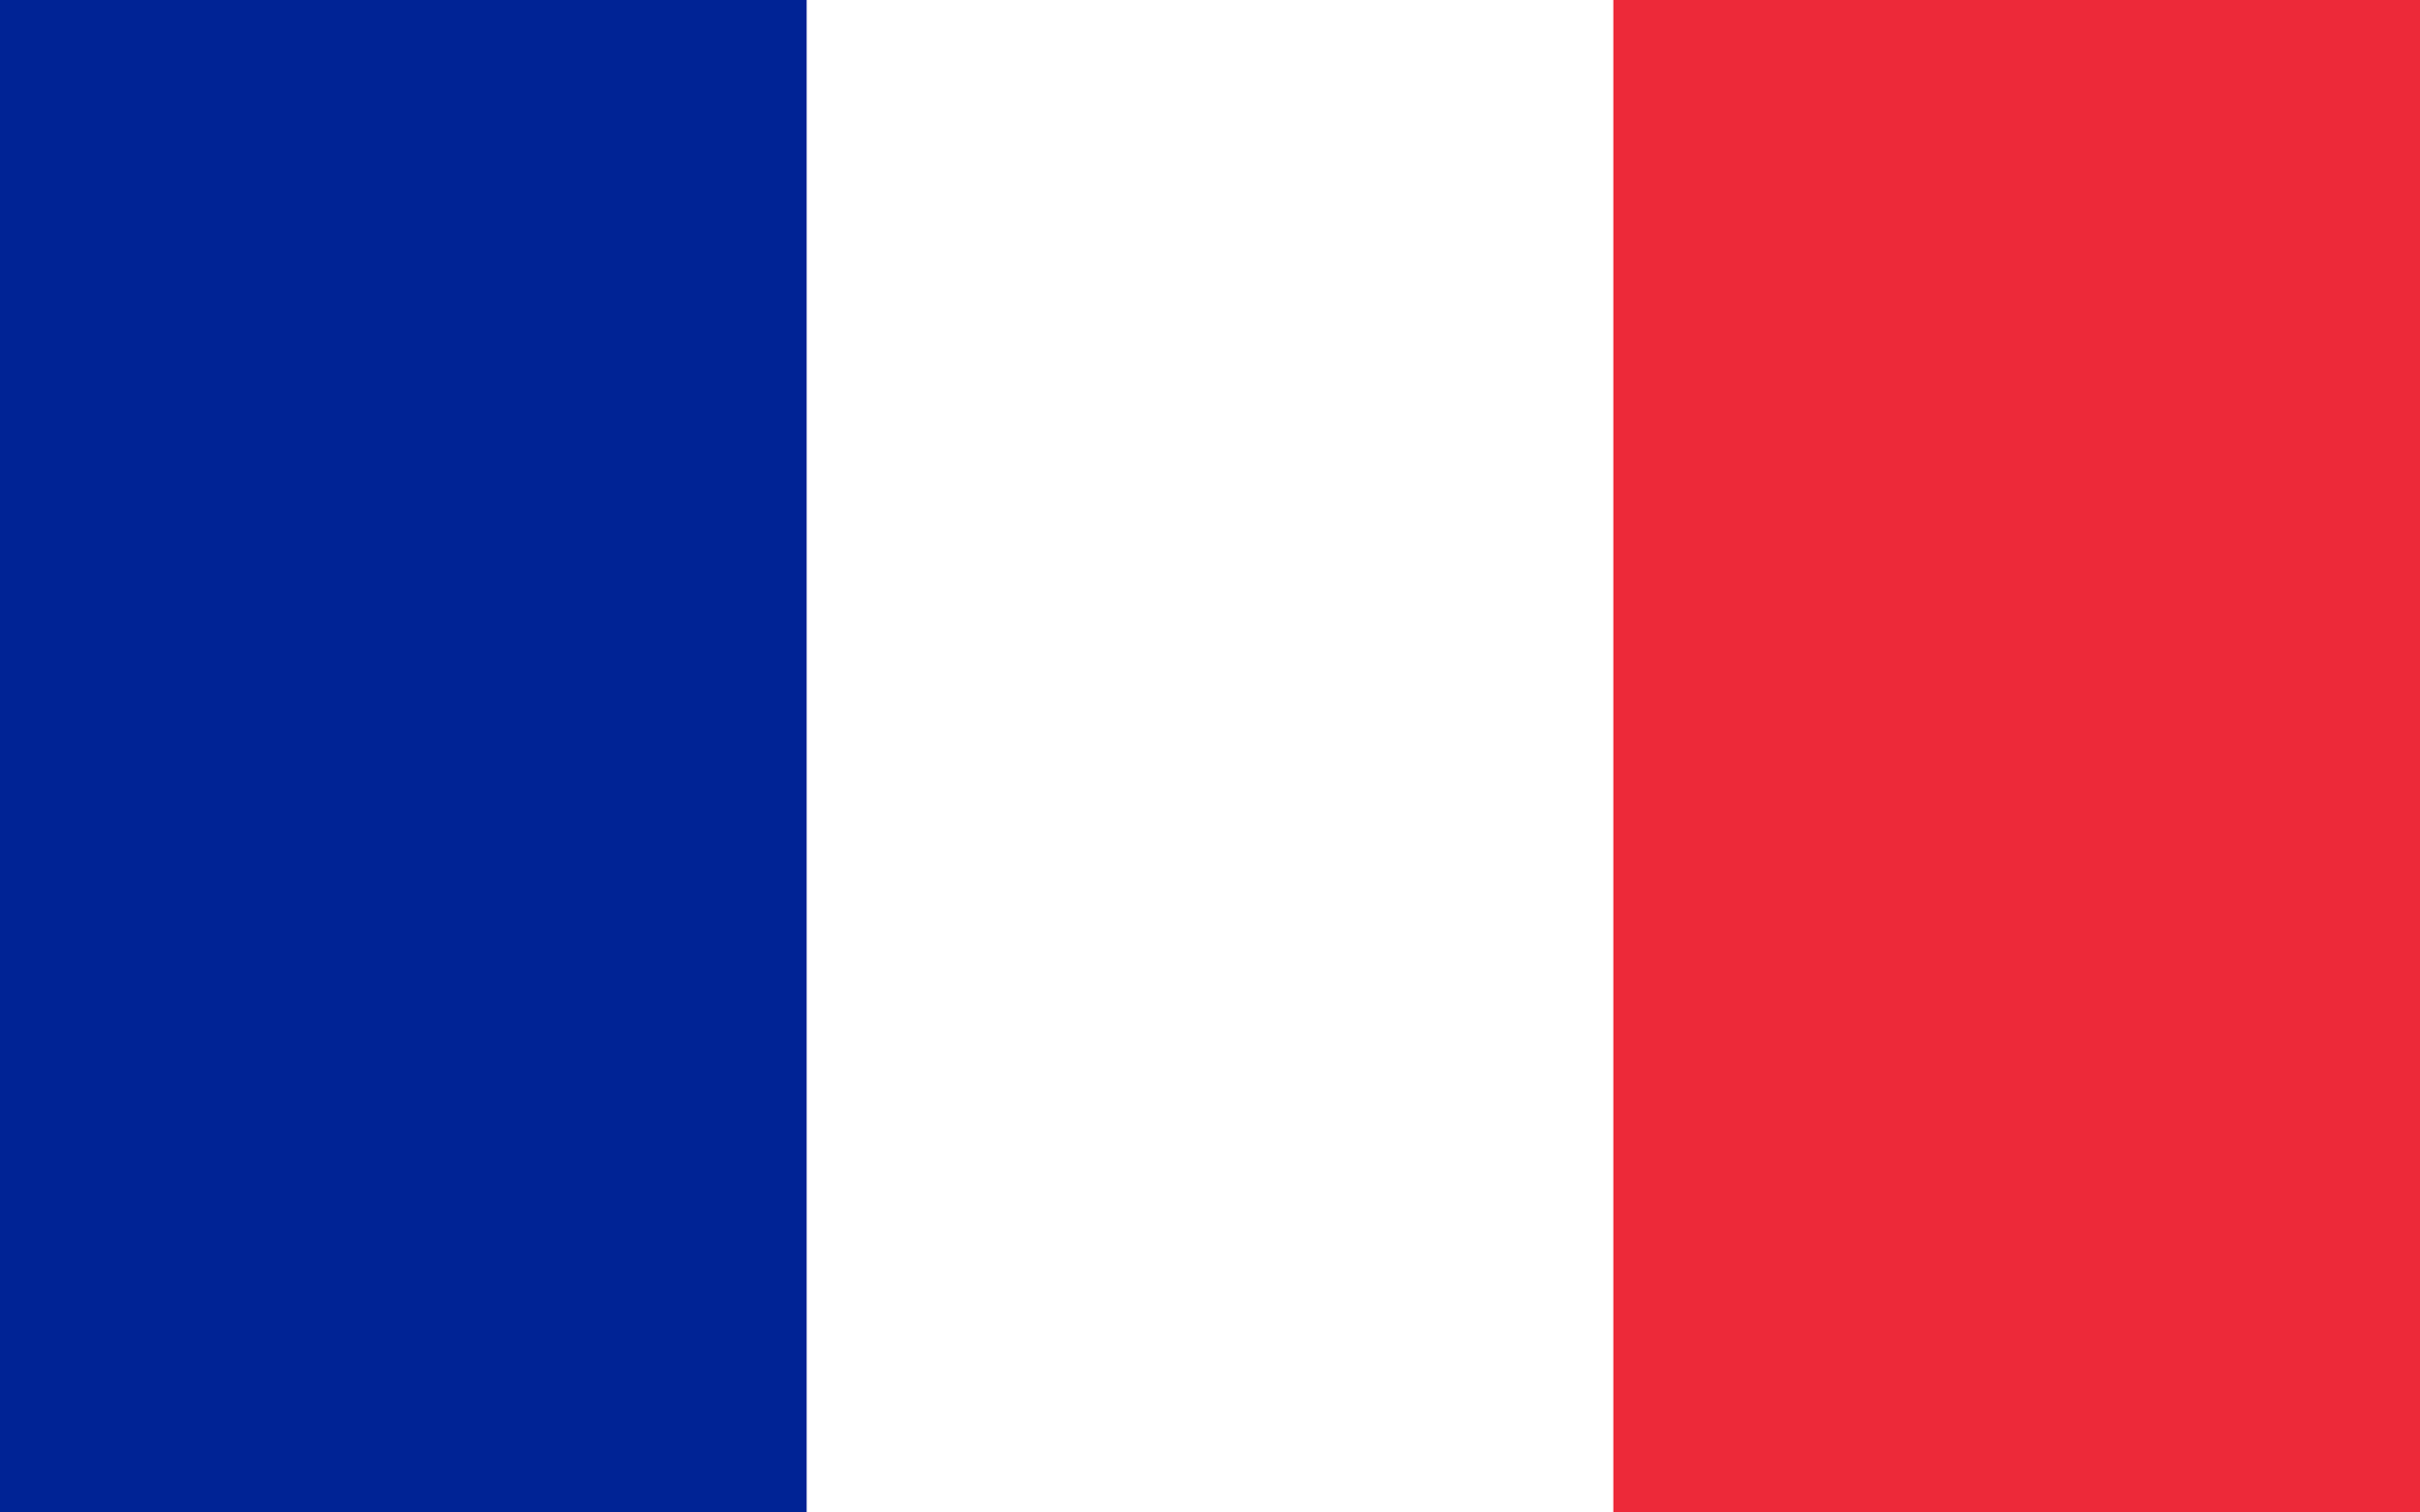
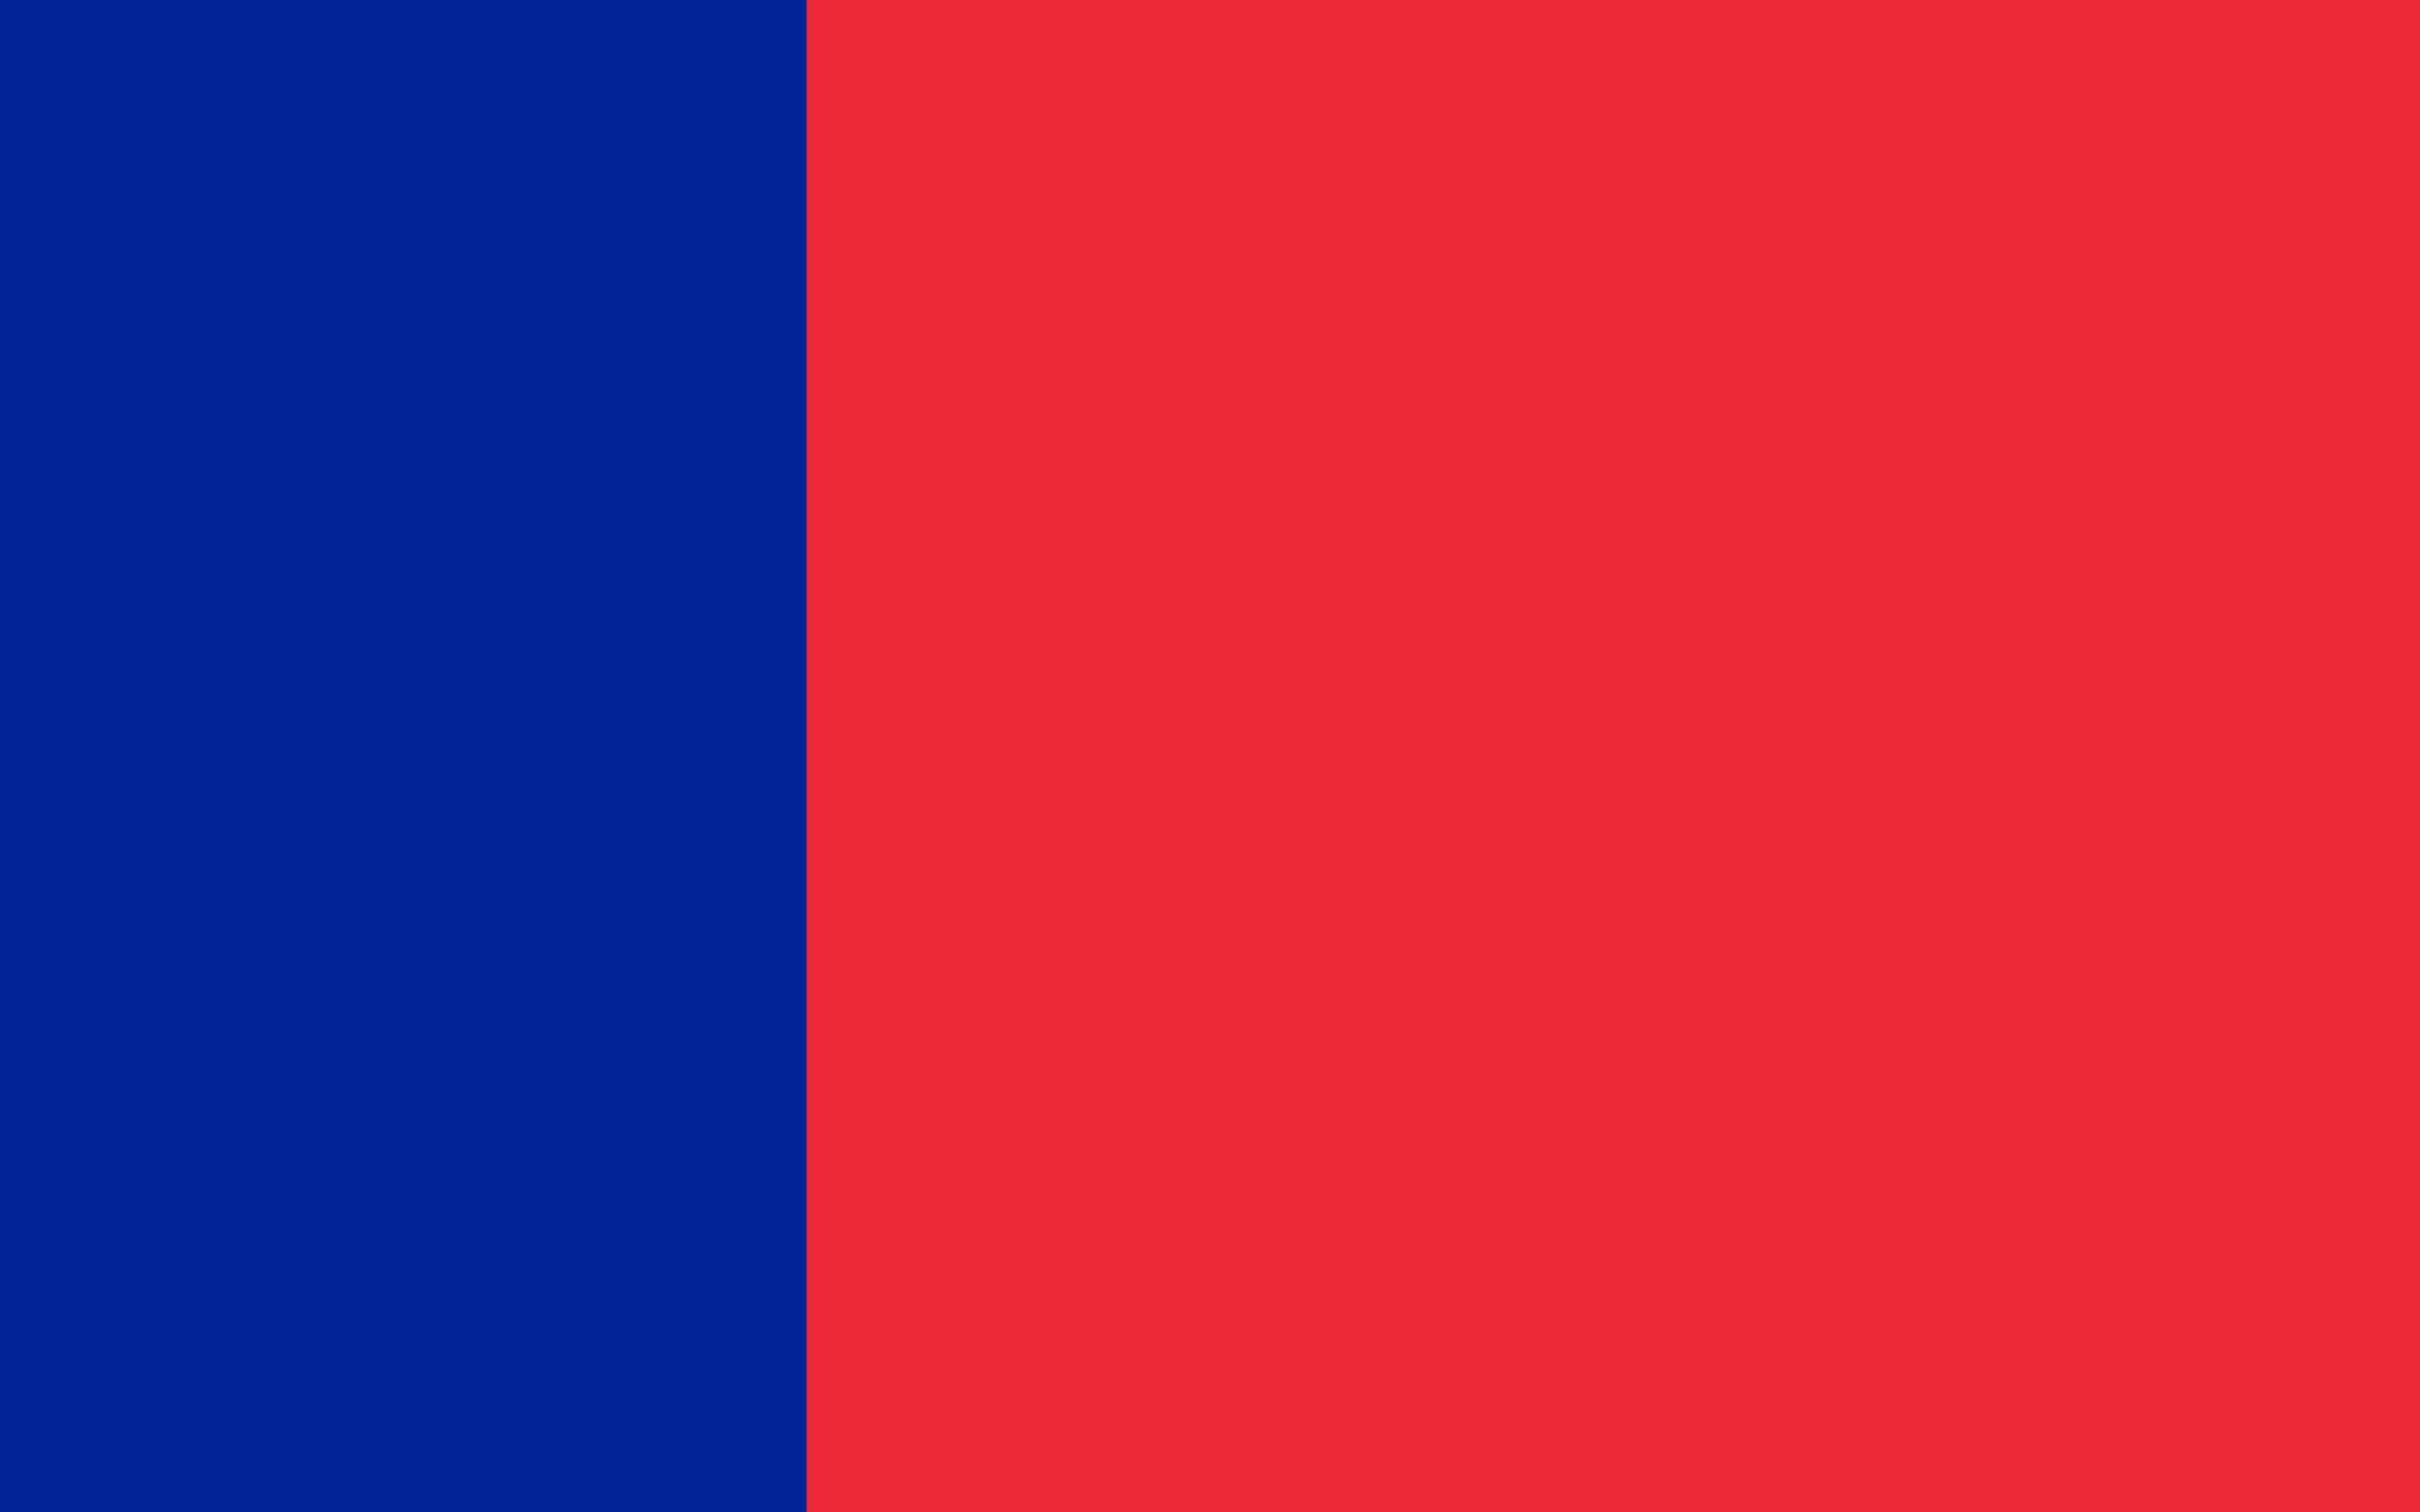
<svg xmlns="http://www.w3.org/2000/svg" width="24" height="15">
  <rect width="24" height="15" fill="#ED2939" />
-   <rect width="16" height="15" fill="#fff" />
  <rect width="8" height="15" fill="#002395" />
</svg>